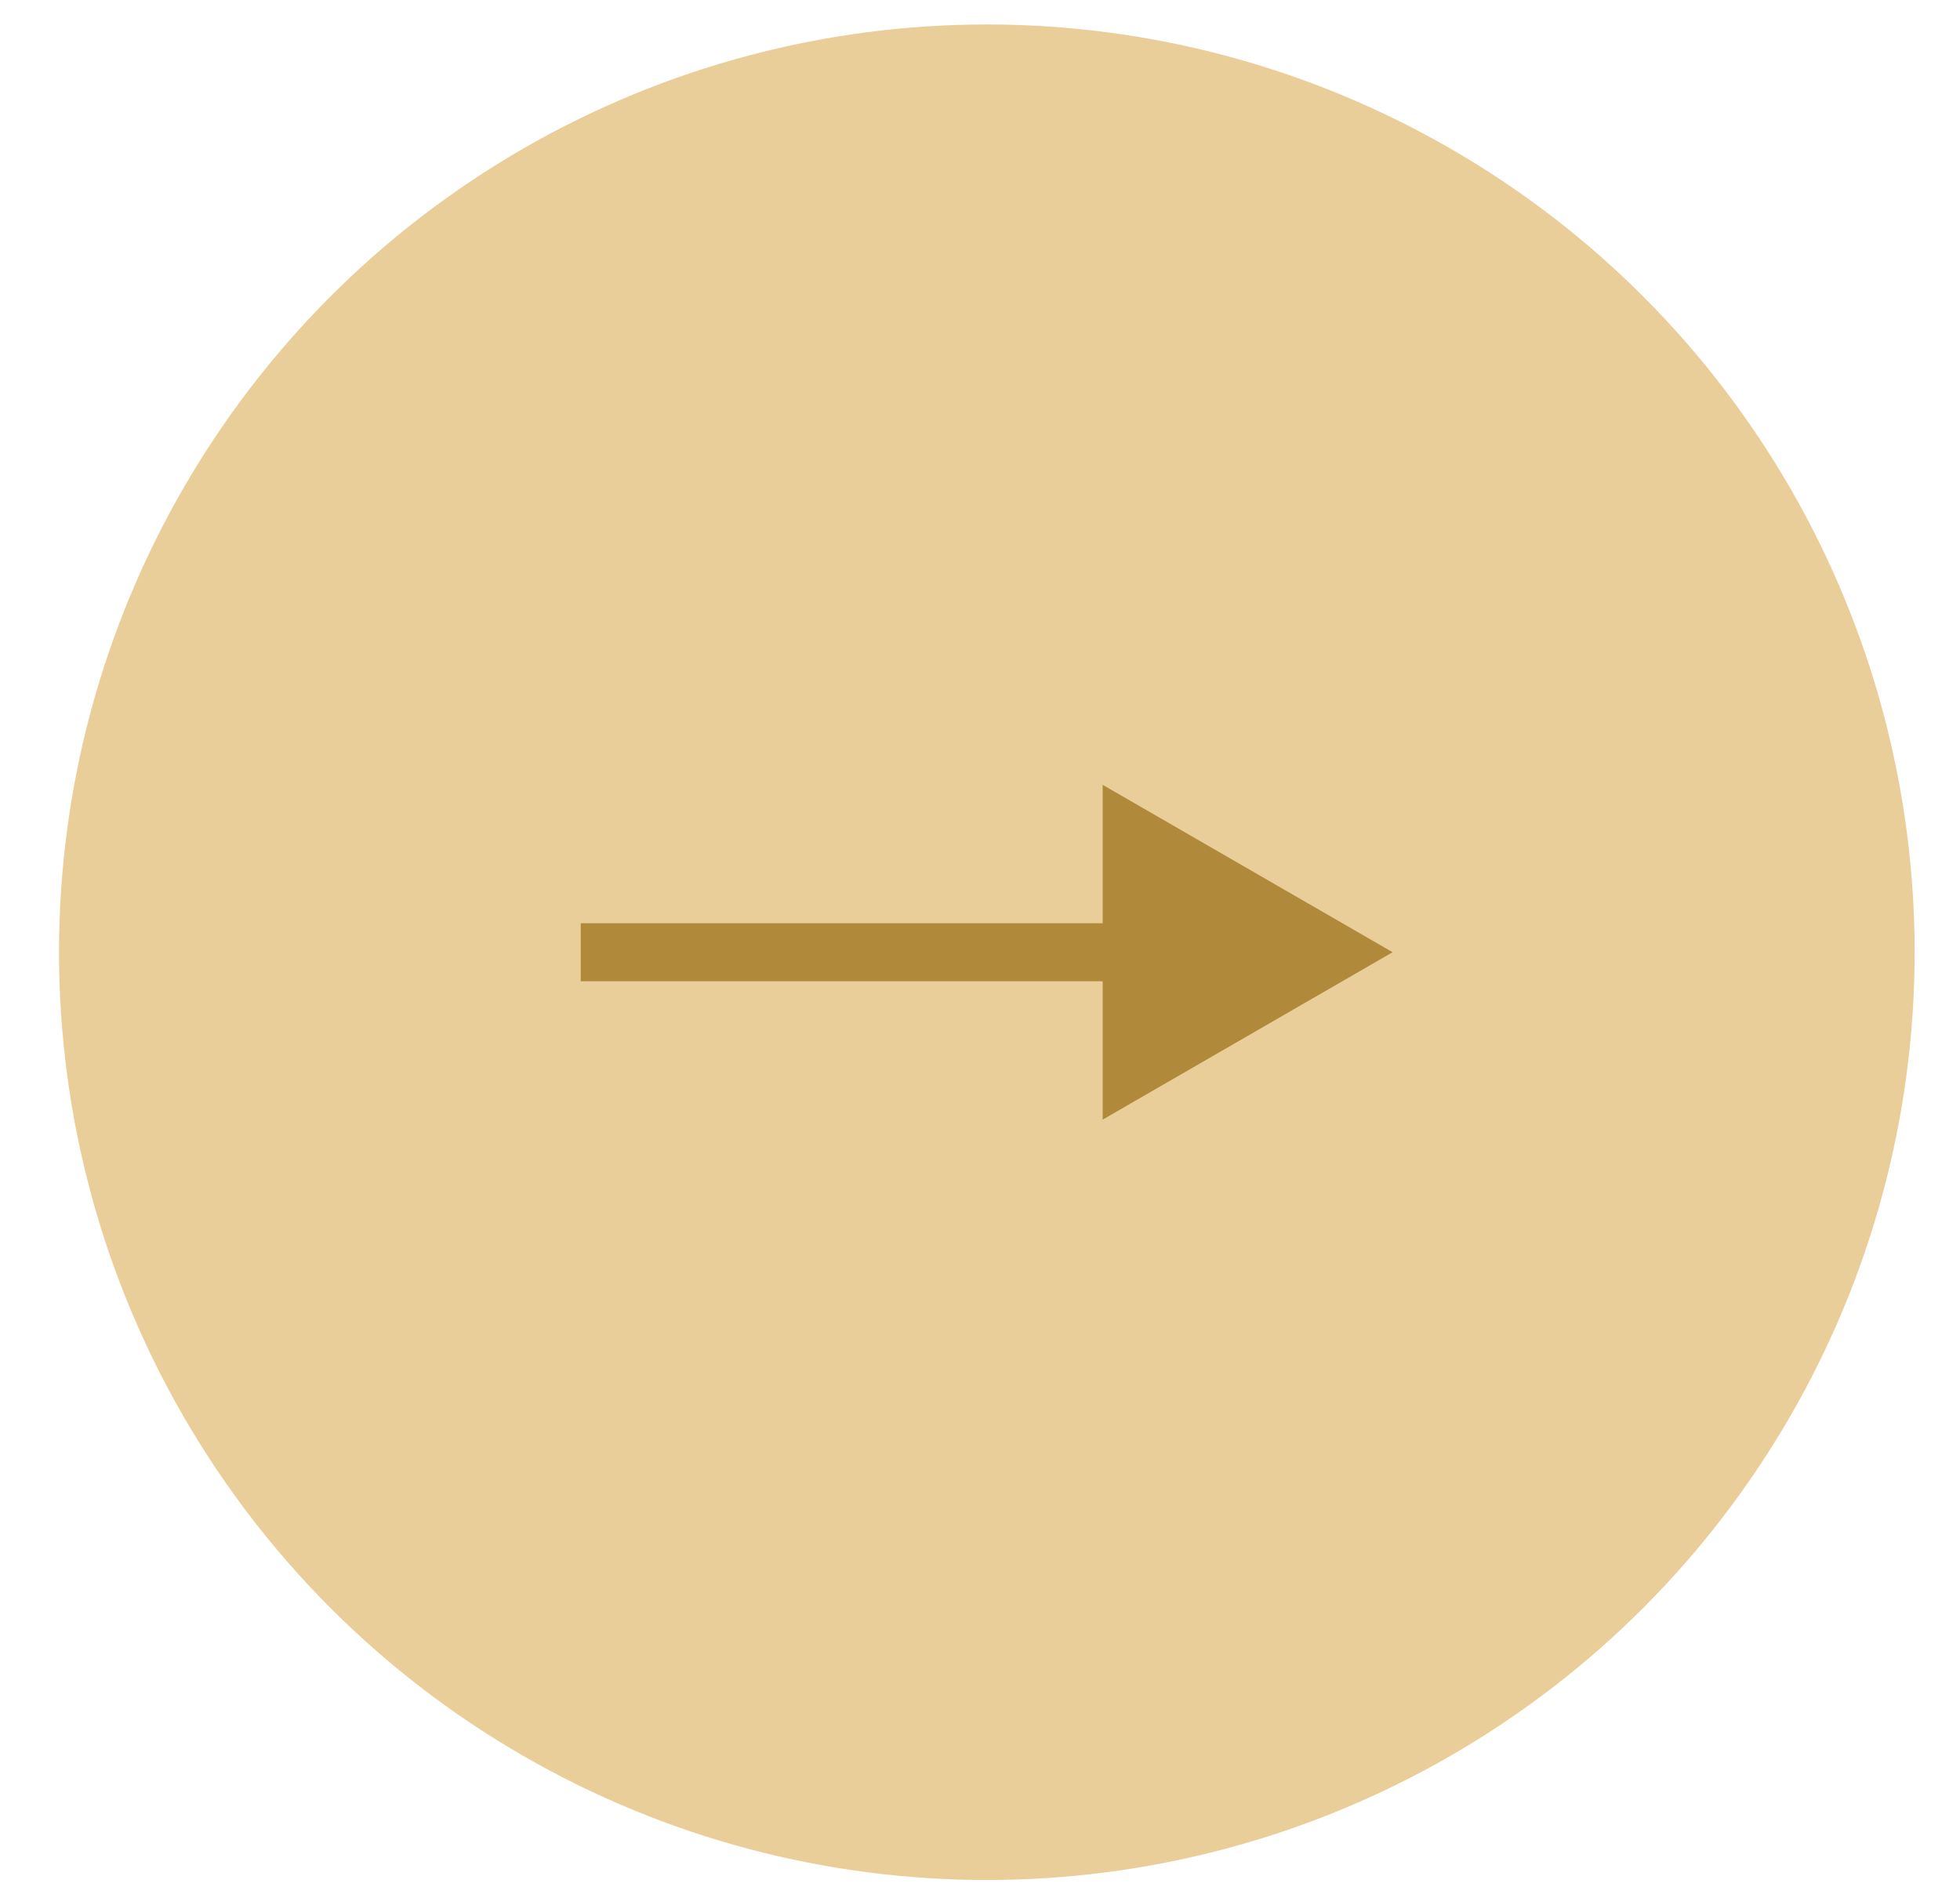
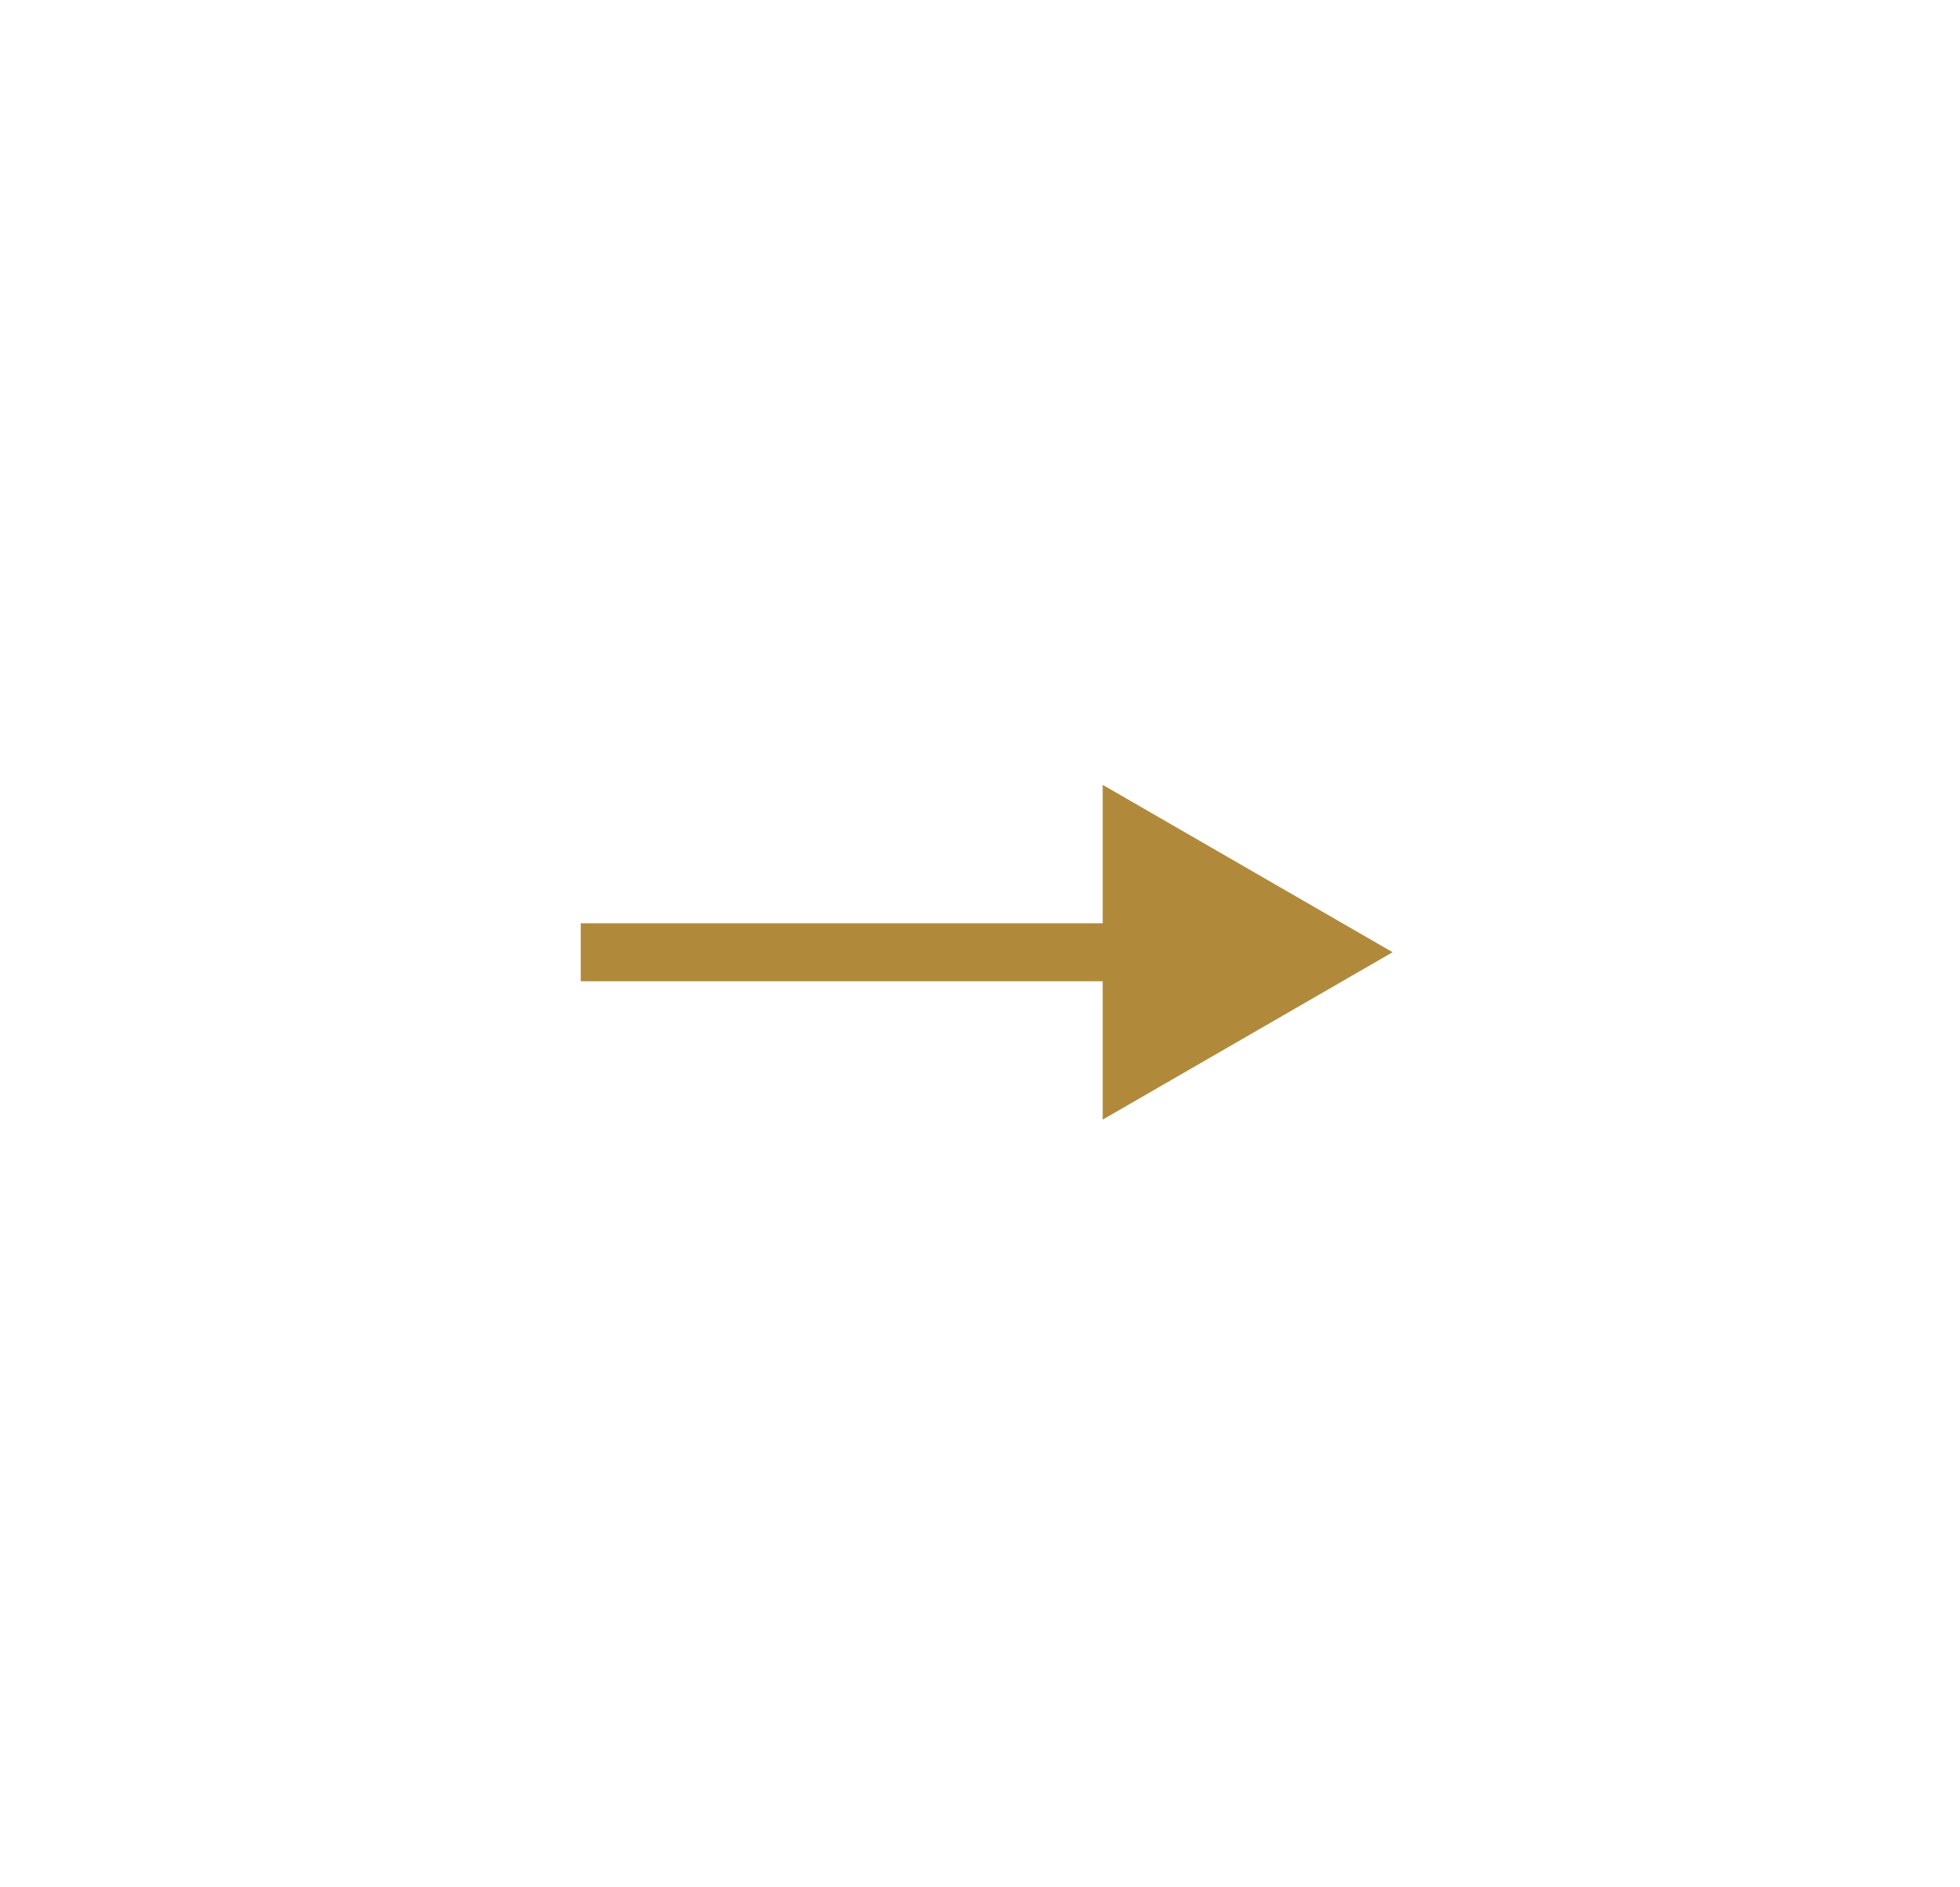
<svg xmlns="http://www.w3.org/2000/svg" width="27" height="26" viewBox="0 0 27 26" fill="none">
-   <circle cx="13.594" cy="13.118" r="12.781" fill="#E9CE99" />
  <path d="M19.184 13.118L15.19 10.812V15.424L19.184 13.118ZM8 13.518H15.589V12.719H8V13.518Z" fill="#B08A3A" />
</svg>